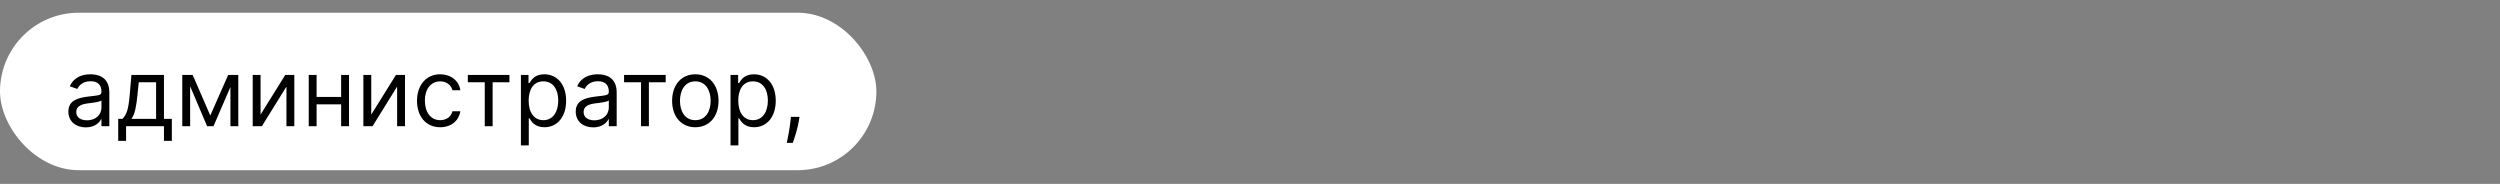
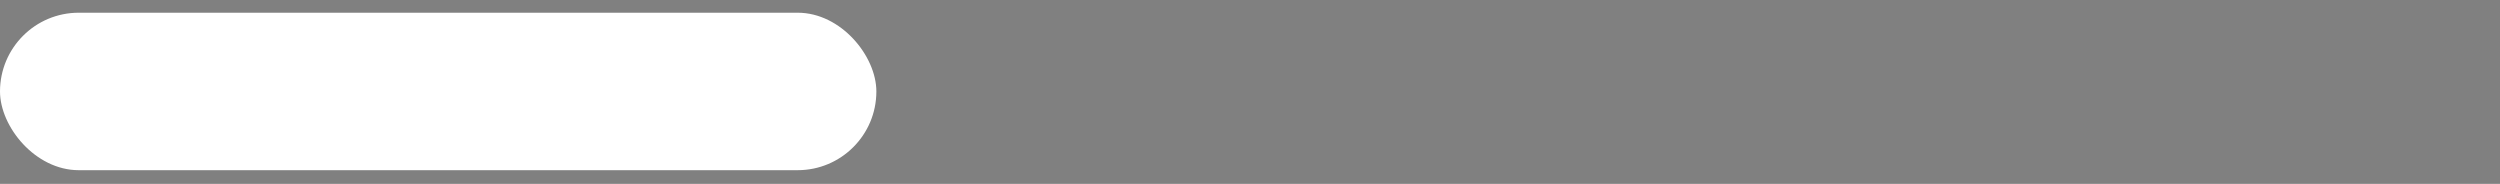
<svg xmlns="http://www.w3.org/2000/svg" width="2556" height="188" viewBox="0 0 2556 188" fill="none">
  <rect x="0" y="0" width="2556" height="188" fill="#808080" stroke="none" />
  <rect y="13" width="896" height="161" rx="80.5" fill="white" />
-   <path d="M87.773 130.227C96.909 130.227 101.682 125.318 103.318 121.909H103.727V129H111.773V94.5C111.773 77.864 99.091 75.954 92.409 75.954C84.5 75.954 75.5 78.682 71.409 88.227L79.046 90.954C80.818 87.136 85.011 83.046 92.682 83.046C100.08 83.046 103.727 86.966 103.727 93.682V93.954C103.727 97.841 99.773 97.5 90.227 98.727C80.511 99.989 69.909 102.136 69.909 114.136C69.909 124.364 77.818 130.227 87.773 130.227ZM89 123C82.591 123 77.954 120.136 77.954 114.545C77.954 108.409 83.546 106.5 89.818 105.682C93.227 105.273 102.364 104.318 103.727 102.682V110.045C103.727 116.591 98.546 123 89 123ZM120.866 144H128.912V129H167.639V144H175.685V121.5H167.639V76.636H134.366L132.594 97.364C131.332 112.023 129.457 117.068 125.23 121.5H120.866V144ZM134.366 121.5C138.048 116.659 139.378 108.307 140.503 97.364L141.866 84.136H159.594V121.5H134.366ZM215 118.091L197 76.636H186.364V129H194.409V88.193L211.727 129H218.273L235.591 88.943V129H243.636V76.636H233.273L215 118.091ZM266.409 117.136V76.636H258.364V129H267.773L292.864 88.5V129H300.909V76.636H291.636L266.409 117.136ZM323.69 76.636H315.645V129H323.69V106.636H348.781V129H356.827V76.636H348.781V99.136H323.69V76.636ZM379.565 117.136V76.636H371.52V129H380.929L406.02 88.5V129H414.065V76.636H404.793L379.565 117.136ZM450.074 130.091C461.665 130.091 469.301 123 470.665 113.727H462.619C461.119 119.455 456.347 122.864 450.074 122.864C440.528 122.864 434.392 114.955 434.392 102.818C434.392 90.954 440.665 83.182 450.074 83.182C457.165 83.182 461.392 87.546 462.619 92.318H470.665C469.301 82.5 460.983 75.954 449.938 75.954C435.756 75.954 426.347 87.136 426.347 103.091C426.347 118.773 435.347 130.091 450.074 130.091ZM478.301 84.136H495.619V129H503.665V84.136H520.847V76.636H478.301V84.136ZM532.582 148.636H540.628V120.955H541.31C543.082 123.818 546.491 130.091 556.582 130.091C569.673 130.091 578.81 119.591 578.81 102.955C578.81 86.454 569.673 75.954 556.446 75.954C546.219 75.954 543.082 82.227 541.31 84.954H540.355V76.636H532.582V148.636ZM540.491 102.818C540.491 91.091 545.673 83.182 555.491 83.182C565.719 83.182 570.764 91.773 570.764 102.818C570.764 114 565.582 122.864 555.491 122.864C545.81 122.864 540.491 114.682 540.491 102.818ZM606.491 130.227C615.628 130.227 620.401 125.318 622.037 121.909H622.446V129H630.491V94.5C630.491 77.864 617.81 75.954 611.128 75.954C603.219 75.954 594.219 78.682 590.128 88.227L597.764 90.954C599.537 87.136 603.73 83.046 611.401 83.046C618.798 83.046 622.446 86.966 622.446 93.682V93.954C622.446 97.841 618.491 97.5 608.946 98.727C599.23 99.989 588.628 102.136 588.628 114.136C588.628 124.364 596.537 130.227 606.491 130.227ZM607.719 123C601.31 123 596.673 120.136 596.673 114.545C596.673 108.409 602.264 106.5 608.537 105.682C611.946 105.273 621.082 104.318 622.446 102.682V110.045C622.446 116.591 617.264 123 607.719 123ZM638.051 84.136H655.369V129H663.415V84.136H680.597V76.636H638.051V84.136ZM710.886 130.091C725.068 130.091 734.614 119.318 734.614 103.091C734.614 86.727 725.068 75.954 710.886 75.954C696.705 75.954 687.159 86.727 687.159 103.091C687.159 119.318 696.705 130.091 710.886 130.091ZM710.886 122.864C700.114 122.864 695.205 113.591 695.205 103.091C695.205 92.591 700.114 83.182 710.886 83.182C721.659 83.182 726.568 92.591 726.568 103.091C726.568 113.591 721.659 122.864 710.886 122.864ZM746.895 148.636H754.94V120.955H755.622C757.395 123.818 760.804 130.091 770.895 130.091C783.986 130.091 793.122 119.591 793.122 102.955C793.122 86.454 783.986 75.954 770.759 75.954C760.531 75.954 757.395 82.227 755.622 84.954H754.668V76.636H746.895V148.636ZM754.804 102.818C754.804 91.091 759.986 83.182 769.804 83.182C780.031 83.182 785.077 91.773 785.077 102.818C785.077 114 779.895 122.864 769.804 122.864C760.122 122.864 754.804 114.682 754.804 102.818ZM817.395 119.455H808.668L808.259 123.273C807.27 132.511 805.327 141.716 804.44 146.045H810.577C812.213 141.409 815.69 130.909 816.849 123.136L817.395 119.455Z" fill="black" />
</svg>